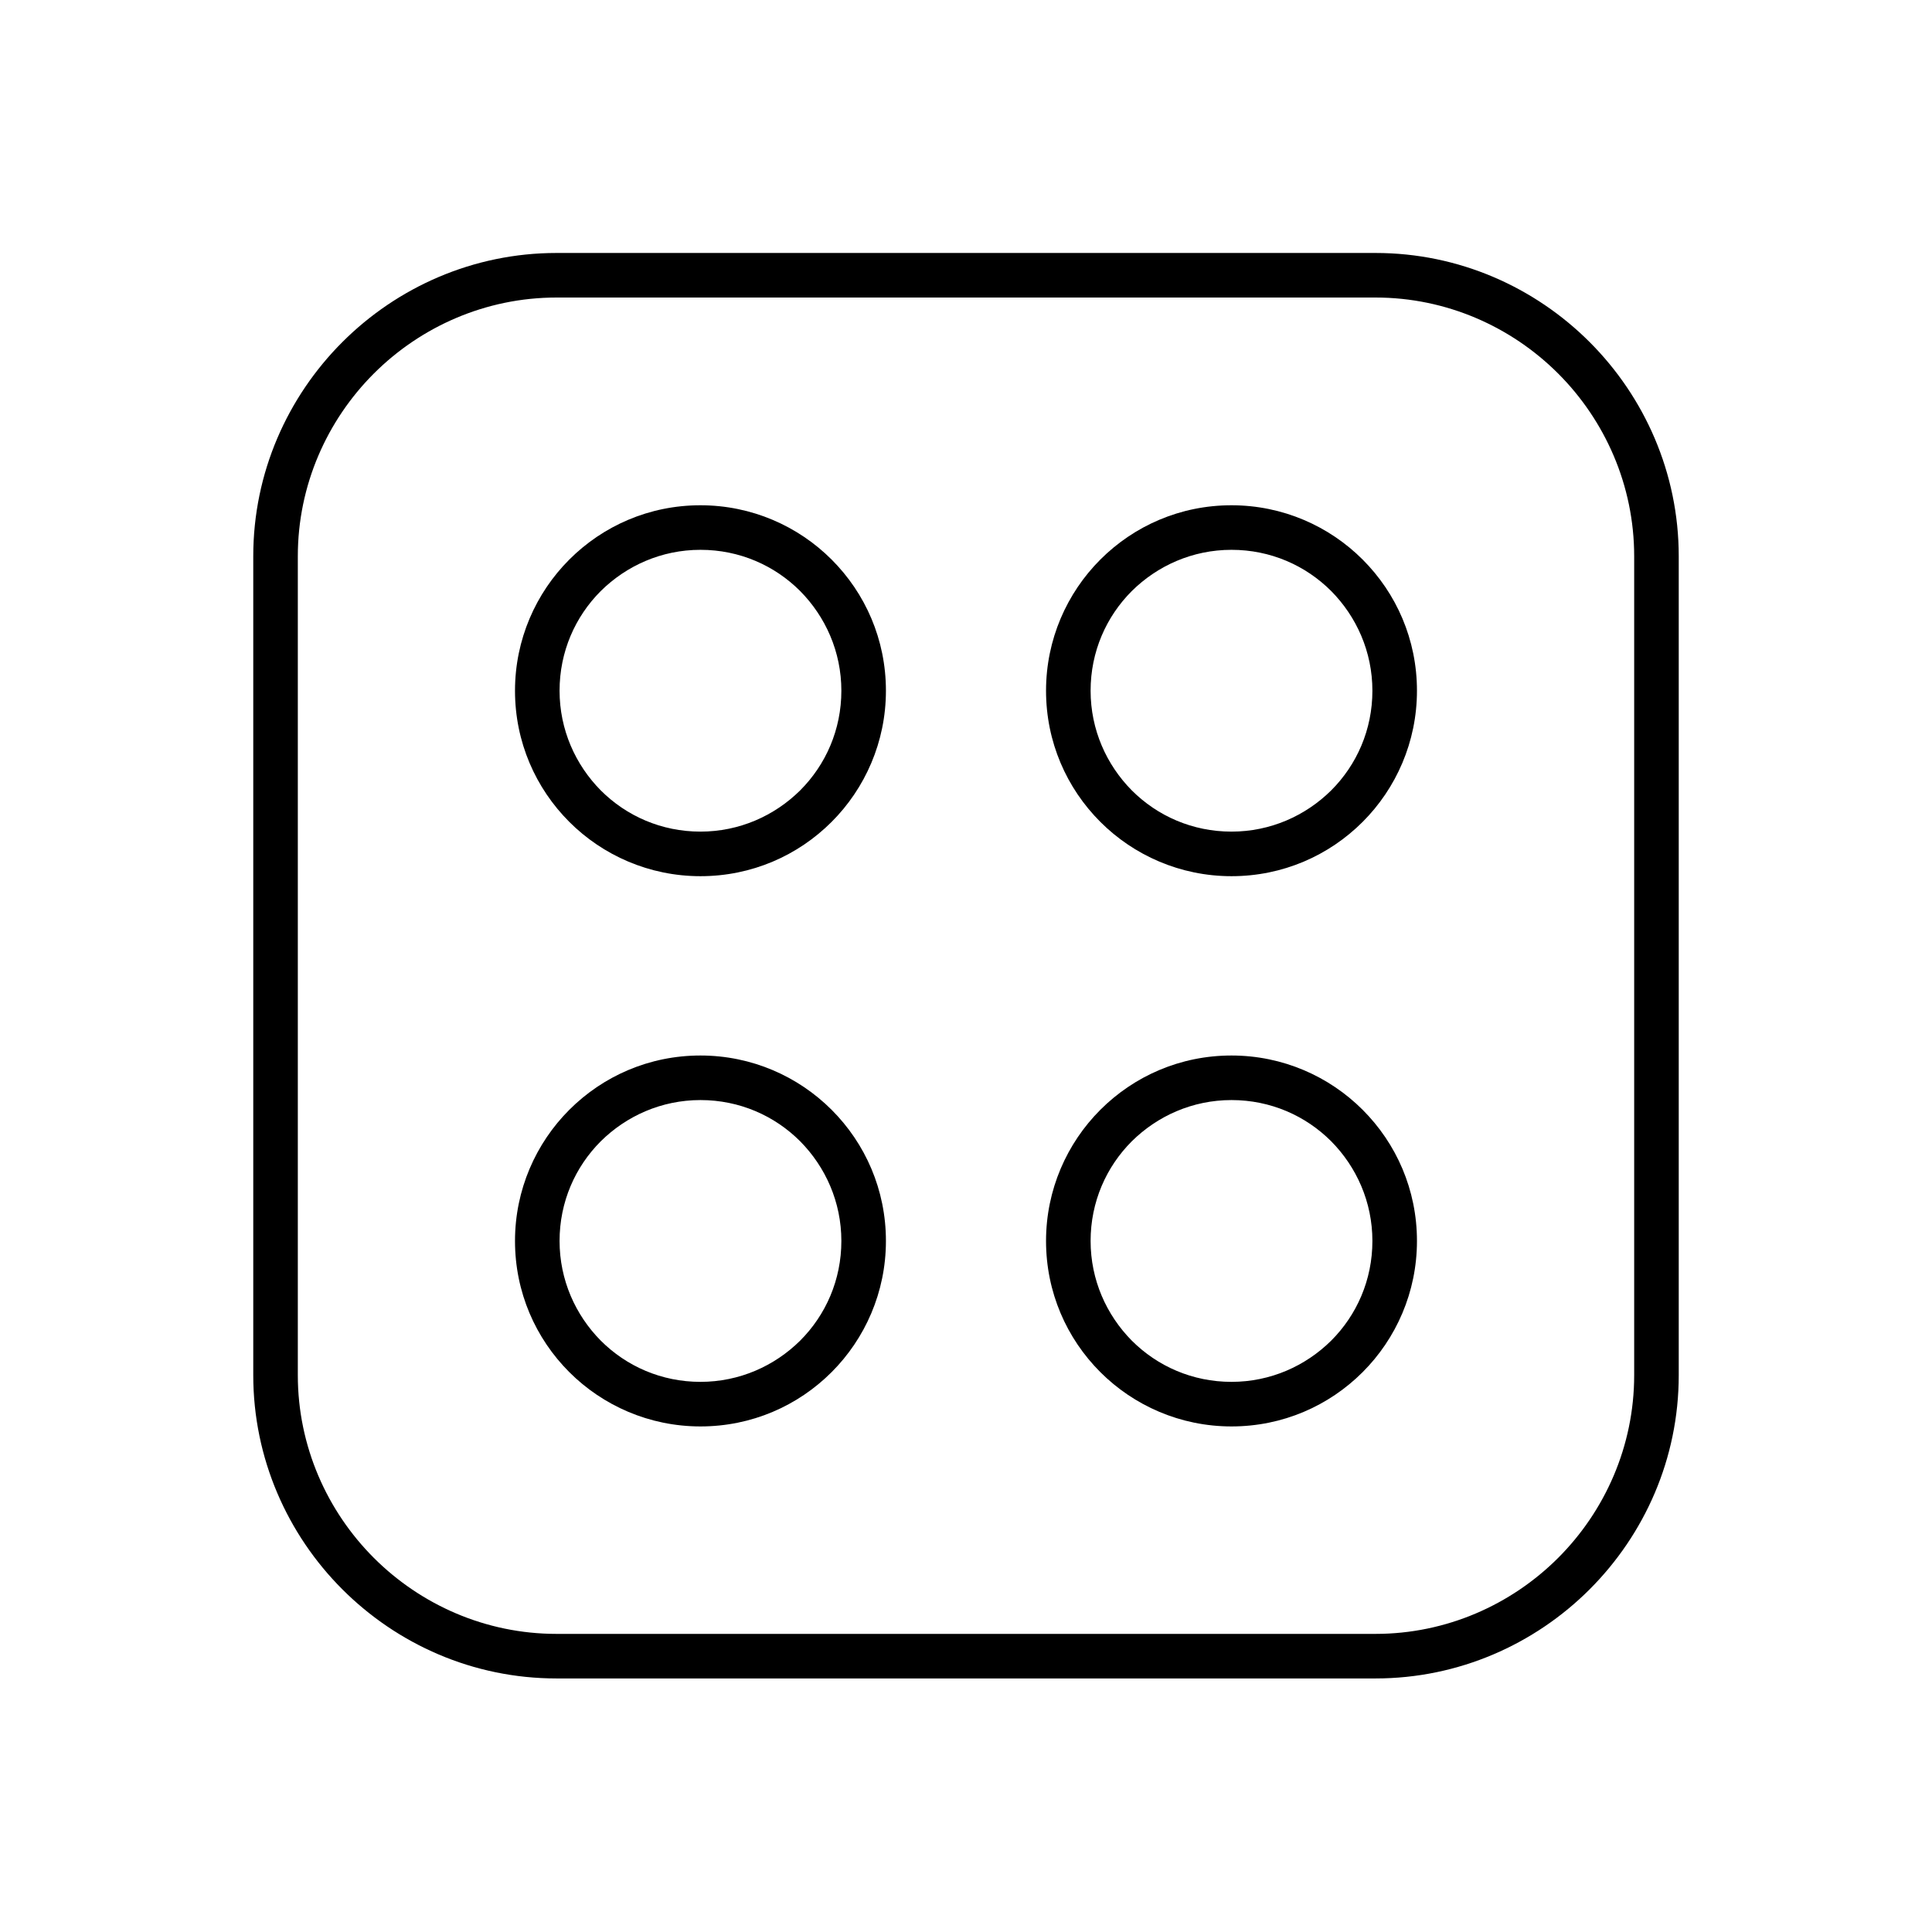
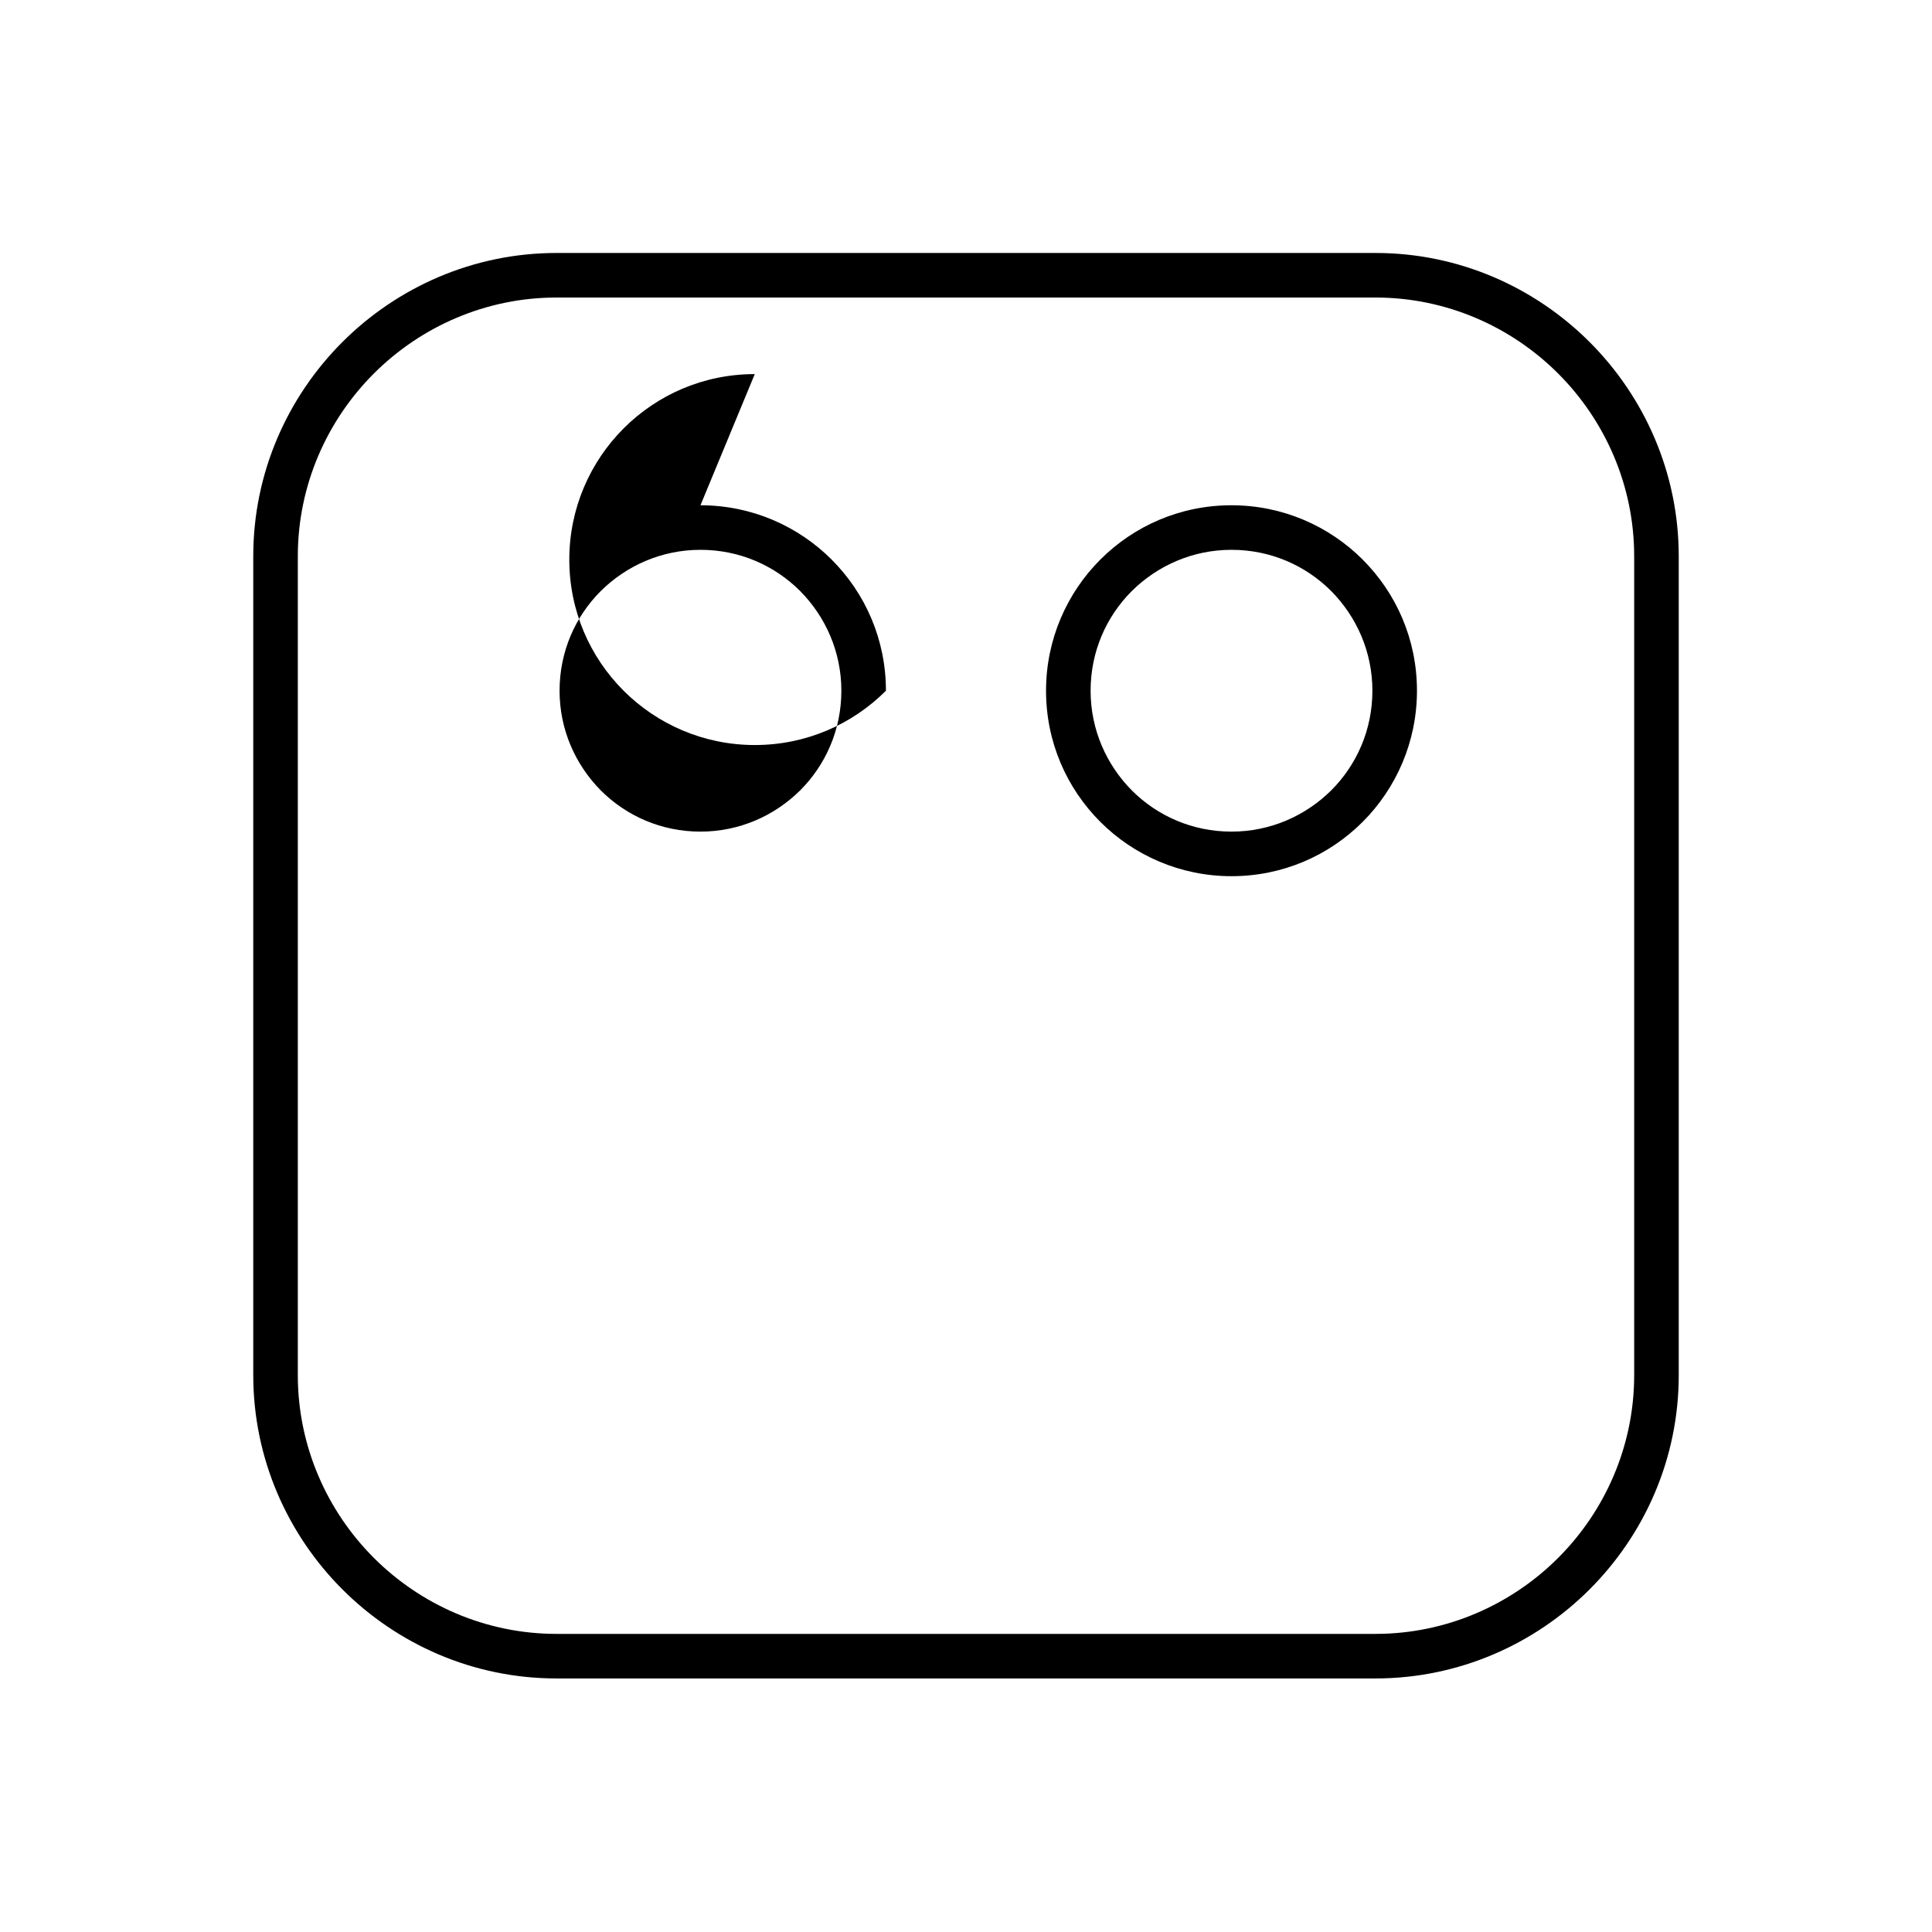
<svg xmlns="http://www.w3.org/2000/svg" fill="#000000" width="800px" height="800px" version="1.1" viewBox="144 144 512 512">
  <g>
    <path d="m291.48 211.04h217.04c22.141 0 42.211 9.078 56.75 23.613 14.539 14.539 23.613 34.684 23.613 56.75v217.04c0 22.141-9.078 42.211-23.613 56.75-14.539 14.539-34.684 23.613-56.75 23.613h-217.04c-22.141 0-42.211-9.078-56.75-23.613-14.539-14.539-23.613-34.684-23.613-56.75v-217.04c0-22.141 9.078-42.211 23.613-56.75 14.539-14.539 34.684-23.613 56.75-23.613zm217.04 11.809h-217.04c-18.816 0-36.012 7.75-48.41 20.145-12.398 12.398-20.145 29.594-20.145 48.41v217.04c0 18.816 7.75 36.012 20.145 48.41 12.398 12.398 29.594 20.145 48.41 20.145h217.04c18.816 0 36.012-7.75 48.41-20.145 12.398-12.398 20.145-29.594 20.145-48.41v-217.04c0-18.816-7.75-36.012-20.145-48.41-12.398-12.398-29.594-20.145-48.41-20.145z" />
    <path d="m470.36 277.9c13.578 0 25.902 5.535 34.758 14.391 8.93 8.93 14.391 21.18 14.391 34.758s-5.535 25.902-14.391 34.758c-8.93 8.93-21.18 14.391-34.758 14.391s-25.902-5.535-34.758-14.391c-8.93-8.93-14.391-21.18-14.391-34.758s5.535-25.902 14.391-34.758c8.93-8.93 21.18-14.391 34.758-14.391zm26.418 22.73c-6.789-6.789-16.086-10.922-26.418-10.922s-19.629 4.207-26.418 10.922c-6.789 6.789-10.922 16.086-10.922 26.418s4.207 19.629 10.922 26.418c6.789 6.789 16.086 10.922 26.418 10.922s19.629-4.207 26.418-10.922c6.789-6.789 10.922-16.086 10.922-26.418s-4.207-19.629-10.922-26.418z" />
-     <path d="m329.63 277.9c13.578 0 25.902 5.535 34.758 14.391 8.93 8.93 14.391 21.18 14.391 34.758s-5.535 25.902-14.391 34.758c-8.93 8.93-21.18 14.391-34.758 14.391-13.578 0-25.902-5.535-34.758-14.391-8.93-8.93-14.391-21.18-14.391-34.758s5.535-25.902 14.391-34.758c8.93-8.93 21.18-14.391 34.758-14.391zm26.418 22.73c-6.789-6.789-16.086-10.922-26.418-10.922-10.332 0-19.629 4.207-26.418 10.922-6.789 6.789-10.922 16.086-10.922 26.418s4.207 19.629 10.922 26.418c6.789 6.789 16.086 10.922 26.418 10.922 10.332 0 19.629-4.207 26.418-10.922 6.789-6.789 10.922-16.086 10.922-26.418s-4.207-19.629-10.922-26.418z" />
-     <path d="m470.36 423.72c13.578 0 25.902 5.535 34.758 14.391 8.93 8.93 14.391 21.18 14.391 34.758s-5.535 25.902-14.391 34.758c-8.93 8.93-21.18 14.391-34.758 14.391s-25.902-5.535-34.758-14.391c-8.93-8.93-14.391-21.18-14.391-34.758s5.535-25.902 14.391-34.758c8.93-8.93 21.18-14.391 34.758-14.391zm26.418 22.73c-6.789-6.789-16.086-10.922-26.418-10.922s-19.629 4.207-26.418 10.922c-6.789 6.789-10.922 16.086-10.922 26.418 0 10.332 4.207 19.629 10.922 26.418 6.789 6.789 16.086 10.922 26.418 10.922s19.629-4.207 26.418-10.922c6.789-6.789 10.922-16.086 10.922-26.418 0-10.332-4.207-19.629-10.922-26.418z" />
-     <path d="m329.63 423.72c13.578 0 25.902 5.535 34.758 14.391 8.93 8.93 14.391 21.18 14.391 34.758s-5.535 25.902-14.391 34.758c-8.93 8.93-21.18 14.391-34.758 14.391-13.578 0-25.902-5.535-34.758-14.391-8.93-8.93-14.391-21.18-14.391-34.758s5.535-25.902 14.391-34.758c8.93-8.93 21.18-14.391 34.758-14.391zm26.418 22.73c-6.789-6.789-16.086-10.922-26.418-10.922-10.332 0-19.629 4.207-26.418 10.922-6.789 6.789-10.922 16.086-10.922 26.418 0 10.332 4.207 19.629 10.922 26.418 6.789 6.789 16.086 10.922 26.418 10.922 10.332 0 19.629-4.207 26.418-10.922 6.789-6.789 10.922-16.086 10.922-26.418 0-10.332-4.207-19.629-10.922-26.418z" />
+     <path d="m329.63 277.9c13.578 0 25.902 5.535 34.758 14.391 8.93 8.93 14.391 21.18 14.391 34.758c-8.93 8.93-21.18 14.391-34.758 14.391-13.578 0-25.902-5.535-34.758-14.391-8.93-8.93-14.391-21.18-14.391-34.758s5.535-25.902 14.391-34.758c8.93-8.93 21.18-14.391 34.758-14.391zm26.418 22.73c-6.789-6.789-16.086-10.922-26.418-10.922-10.332 0-19.629 4.207-26.418 10.922-6.789 6.789-10.922 16.086-10.922 26.418s4.207 19.629 10.922 26.418c6.789 6.789 16.086 10.922 26.418 10.922 10.332 0 19.629-4.207 26.418-10.922 6.789-6.789 10.922-16.086 10.922-26.418s-4.207-19.629-10.922-26.418z" />
  </g>
</svg>